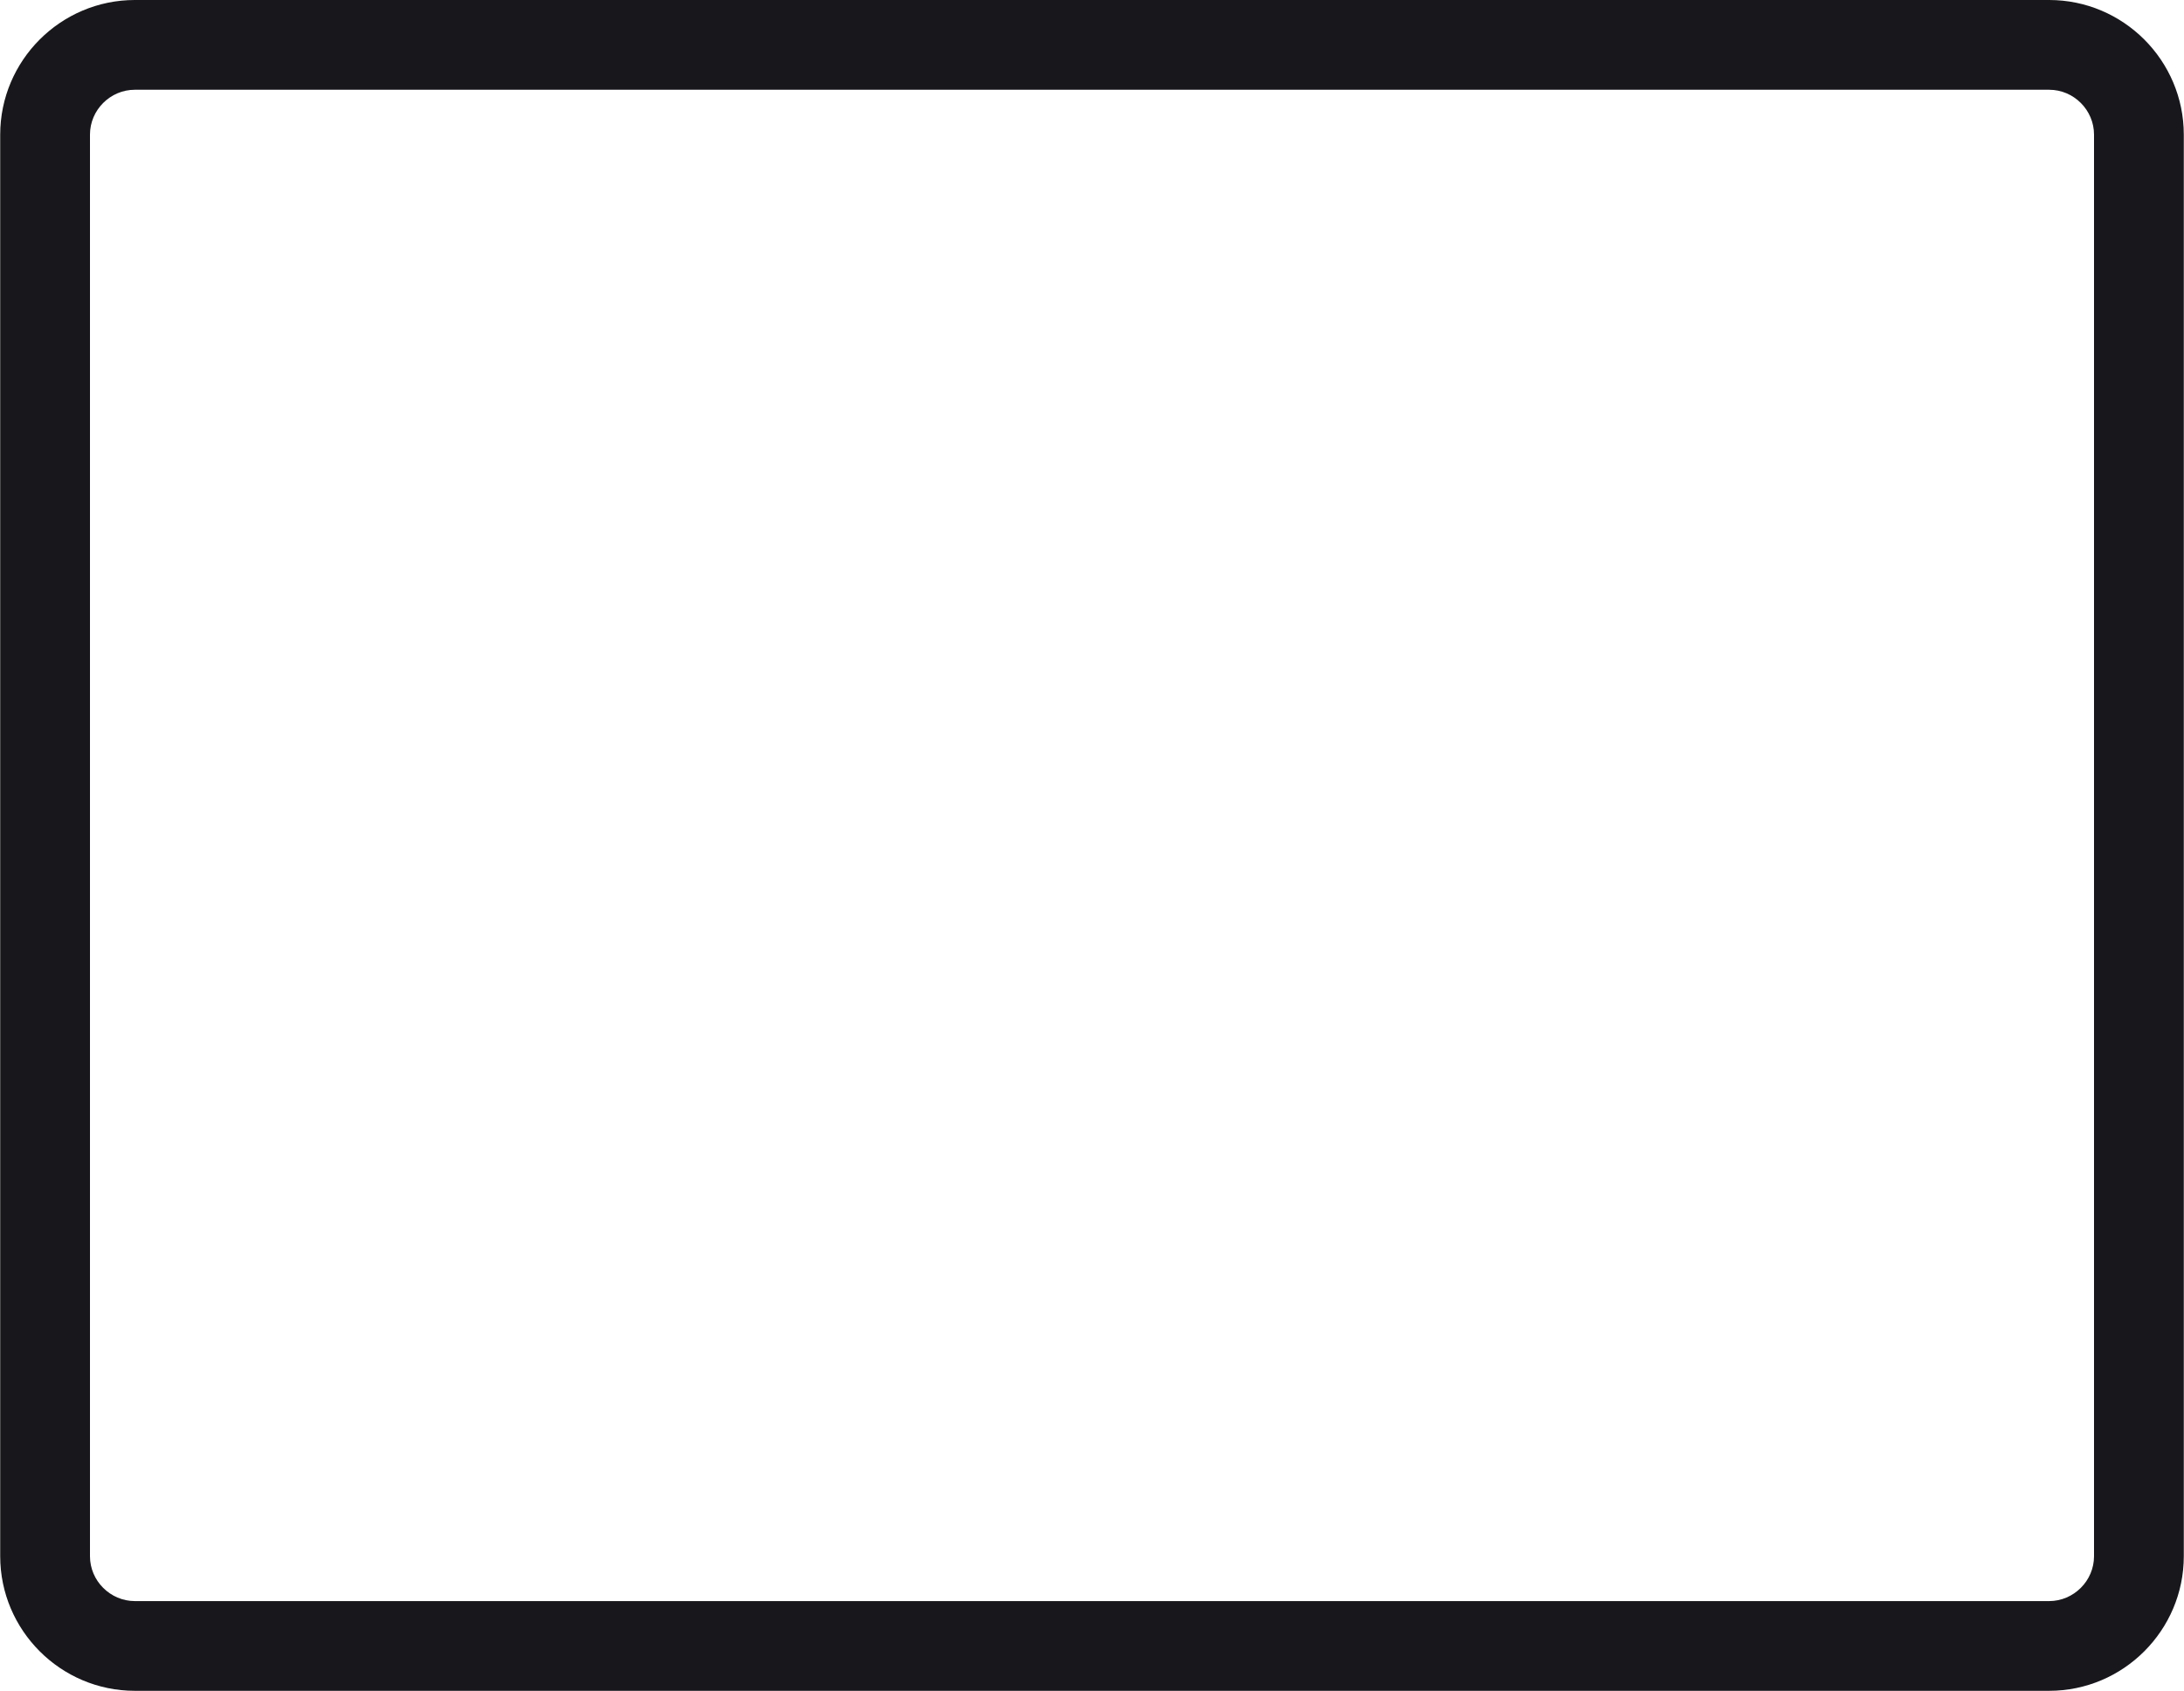
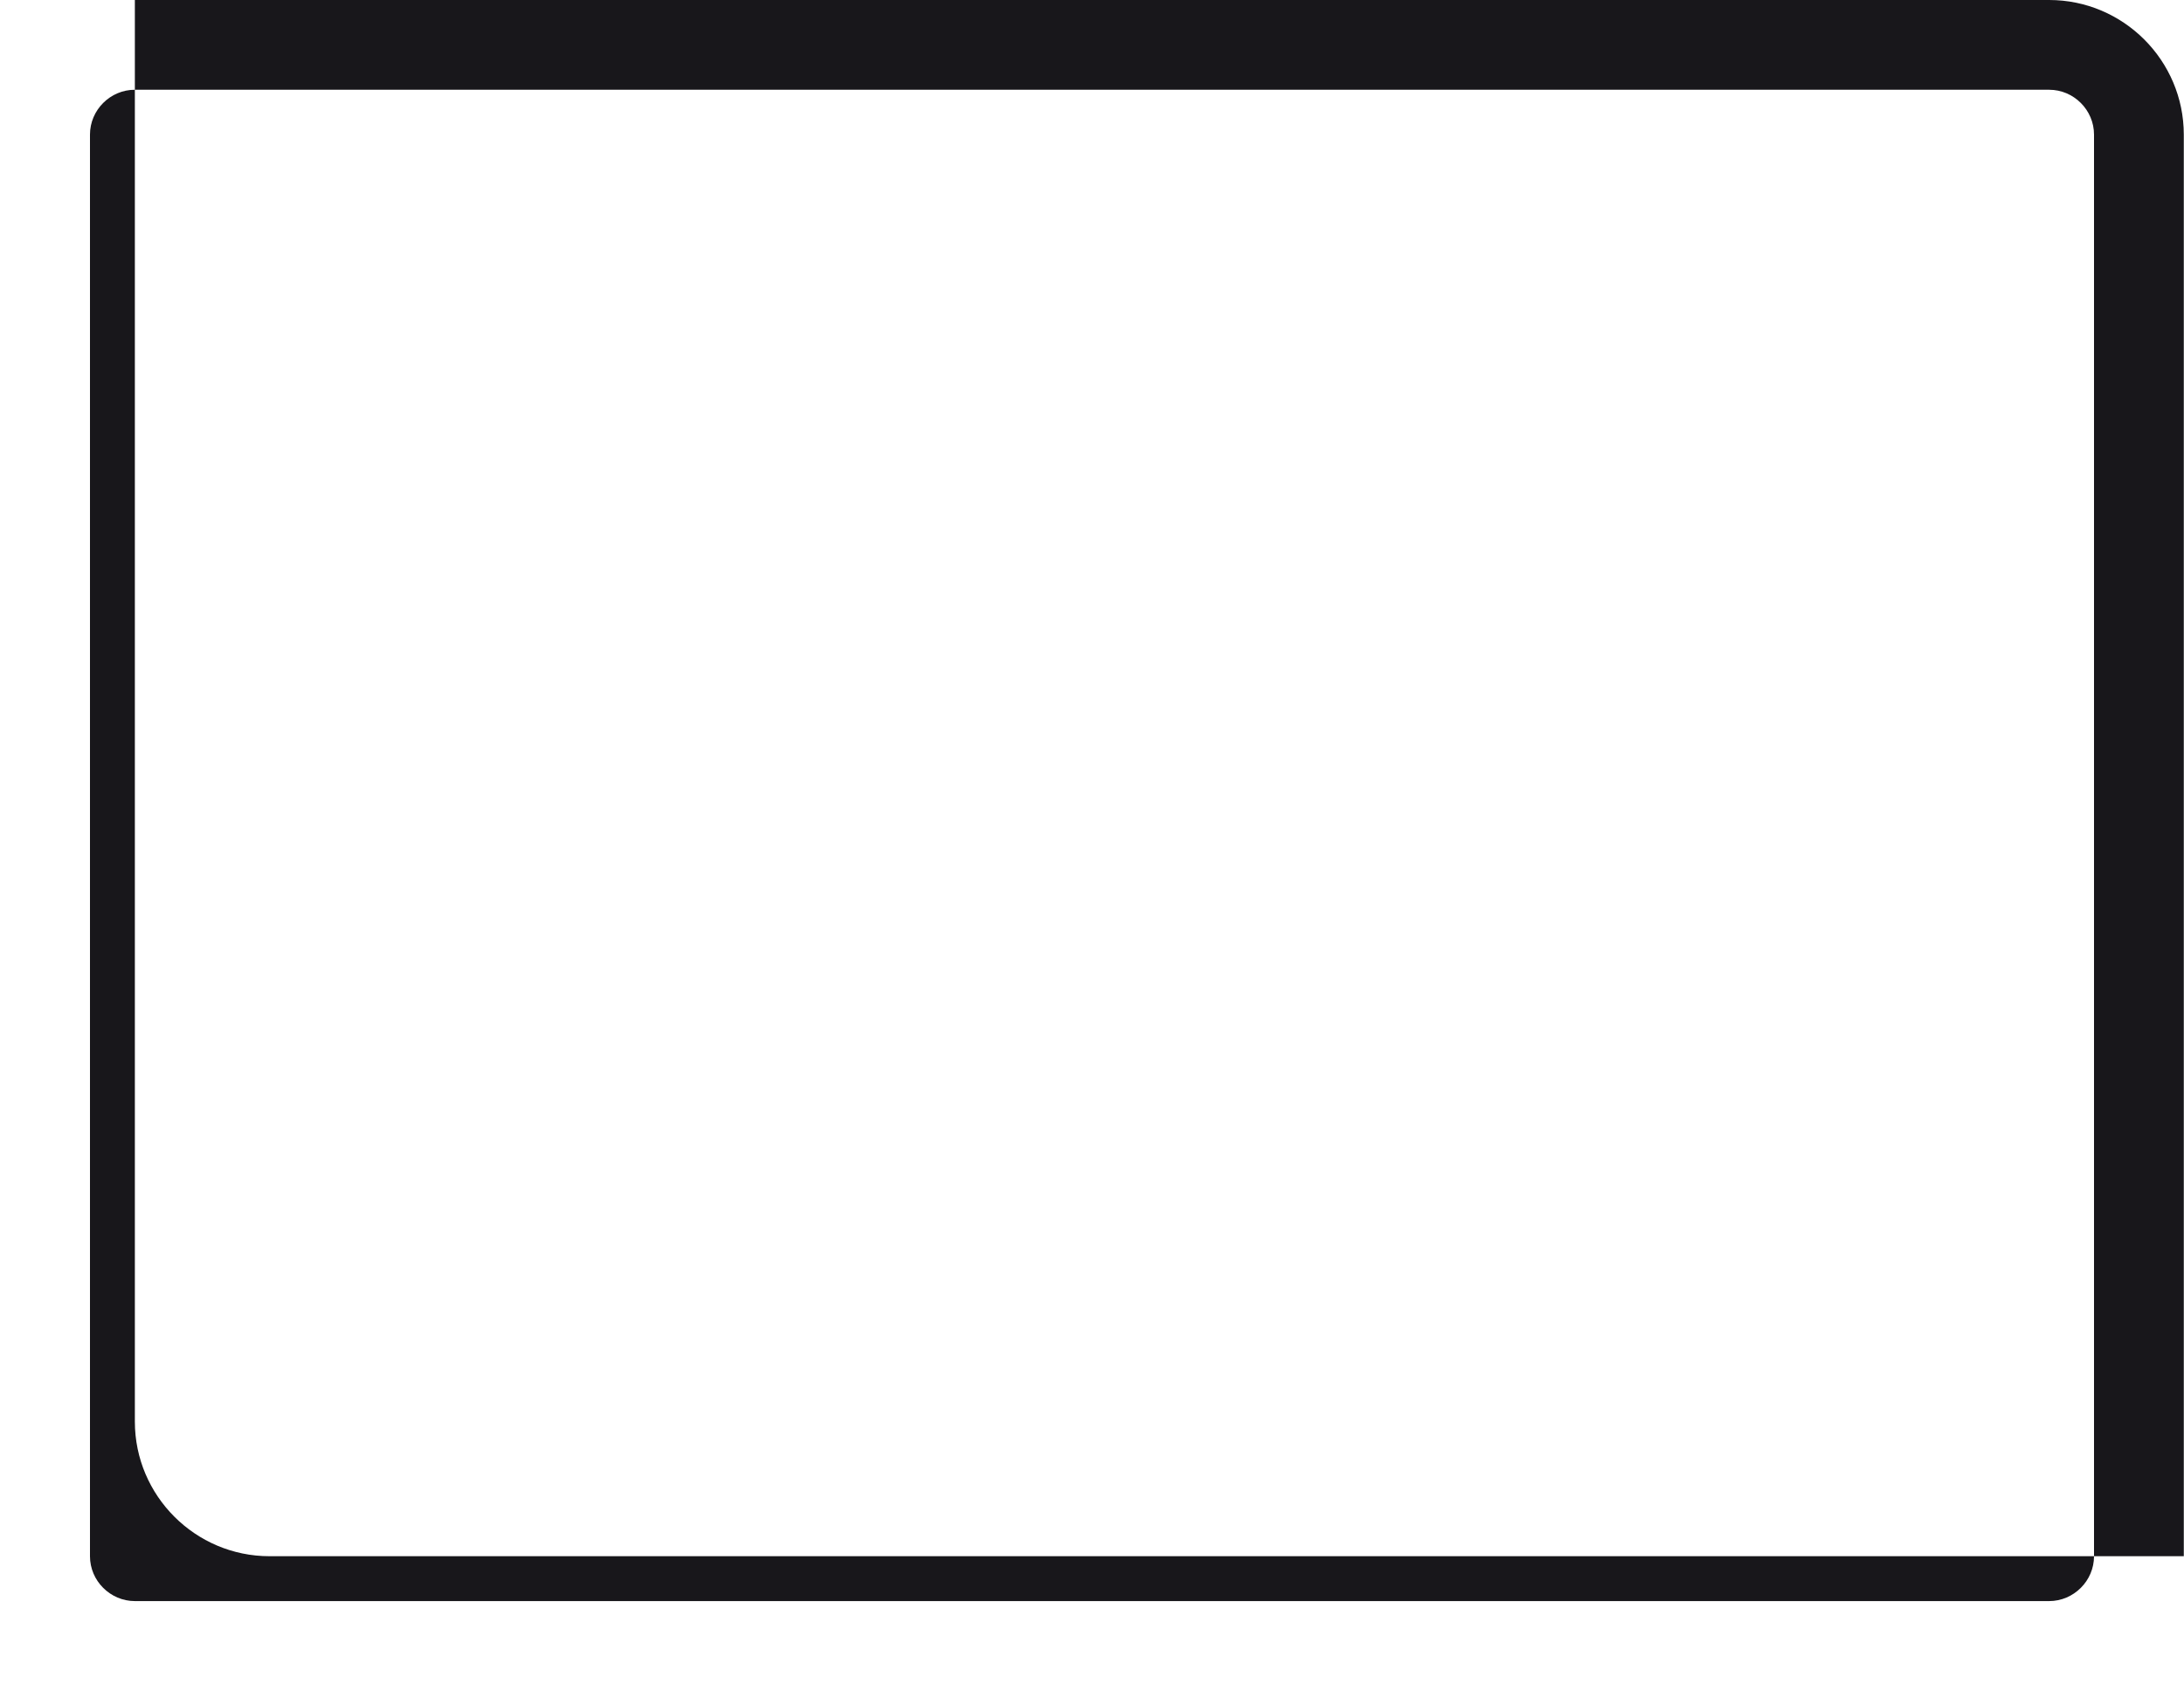
<svg xmlns="http://www.w3.org/2000/svg" xml:space="preserve" width="802px" height="621px" style="shape-rendering:geometricPrecision; text-rendering:geometricPrecision; image-rendering:optimizeQuality; fill-rule:evenodd; clip-rule:evenodd" viewBox="0 0 67473 52255">
  <defs>
    <style type="text/css">  .fil0 {fill:#18171B;fill-rule:nonzero}  </style>
  </defs>
  <g id="Слой_x0020_1">
-     <path class="fil0" d="M4161 0l59151 0c1146,0 2187,468 2940,1221 753,753 1221,1794 1221,2940l0 43934c0,1146 -468,2186 -1221,2939 -753,754 -1794,1221 -2940,1221l-59151 0c-1146,0 -2187,-467 -2940,-1221 -753,-753 -1221,-1793 -1221,-2939l0 -43934c0,-1146 468,-2187 1221,-2940 753,-753 1794,-1221 2940,-1221zm59151 2774l-59151 0c-381,0 -727,156 -979,408 -252,252 -408,598 -408,979l0 43934c0,380 156,727 408,978 252,252 598,409 979,409l59151 0c381,0 727,-157 979,-409 252,-251 408,-598 408,-978l0 -43934c0,-381 -156,-727 -408,-979 -252,-252 -598,-408 -979,-408z" />
+     <path class="fil0" d="M4161 0l59151 0c1146,0 2187,468 2940,1221 753,753 1221,1794 1221,2940l0 43934l-59151 0c-1146,0 -2187,-467 -2940,-1221 -753,-753 -1221,-1793 -1221,-2939l0 -43934c0,-1146 468,-2187 1221,-2940 753,-753 1794,-1221 2940,-1221zm59151 2774l-59151 0c-381,0 -727,156 -979,408 -252,252 -408,598 -408,979l0 43934c0,380 156,727 408,978 252,252 598,409 979,409l59151 0c381,0 727,-157 979,-409 252,-251 408,-598 408,-978l0 -43934c0,-381 -156,-727 -408,-979 -252,-252 -598,-408 -979,-408z" />
  </g>
</svg>